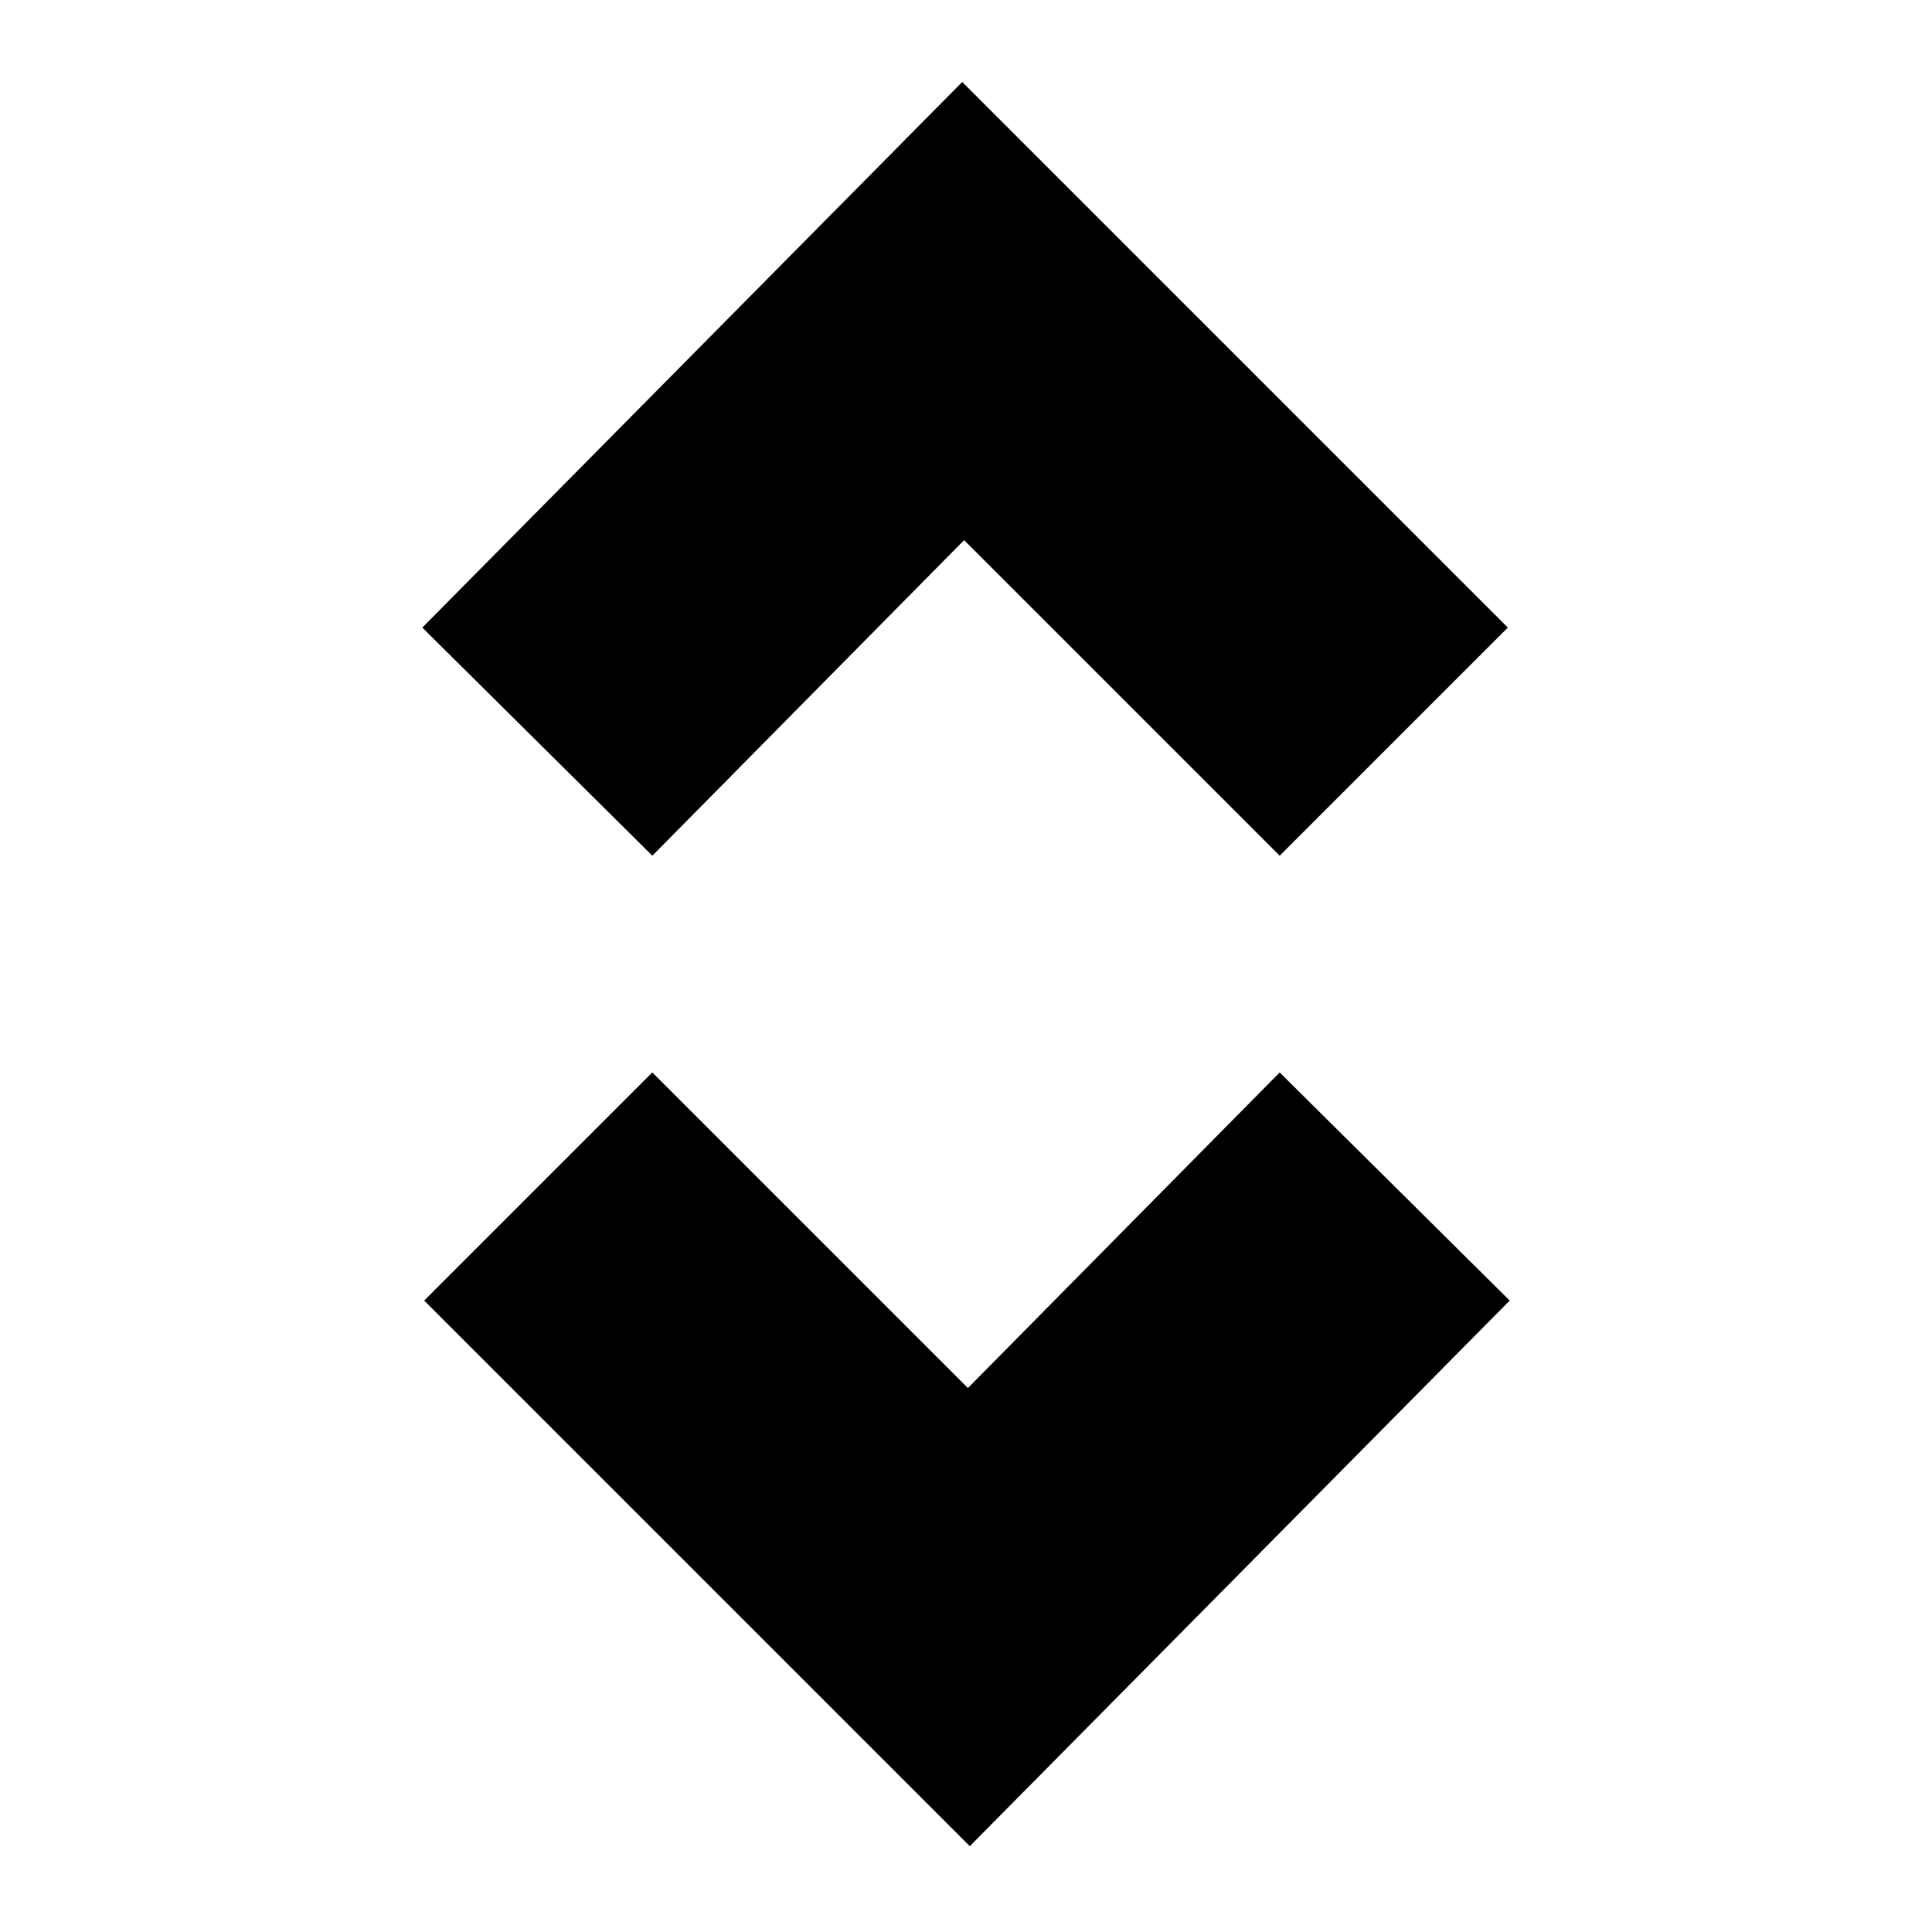
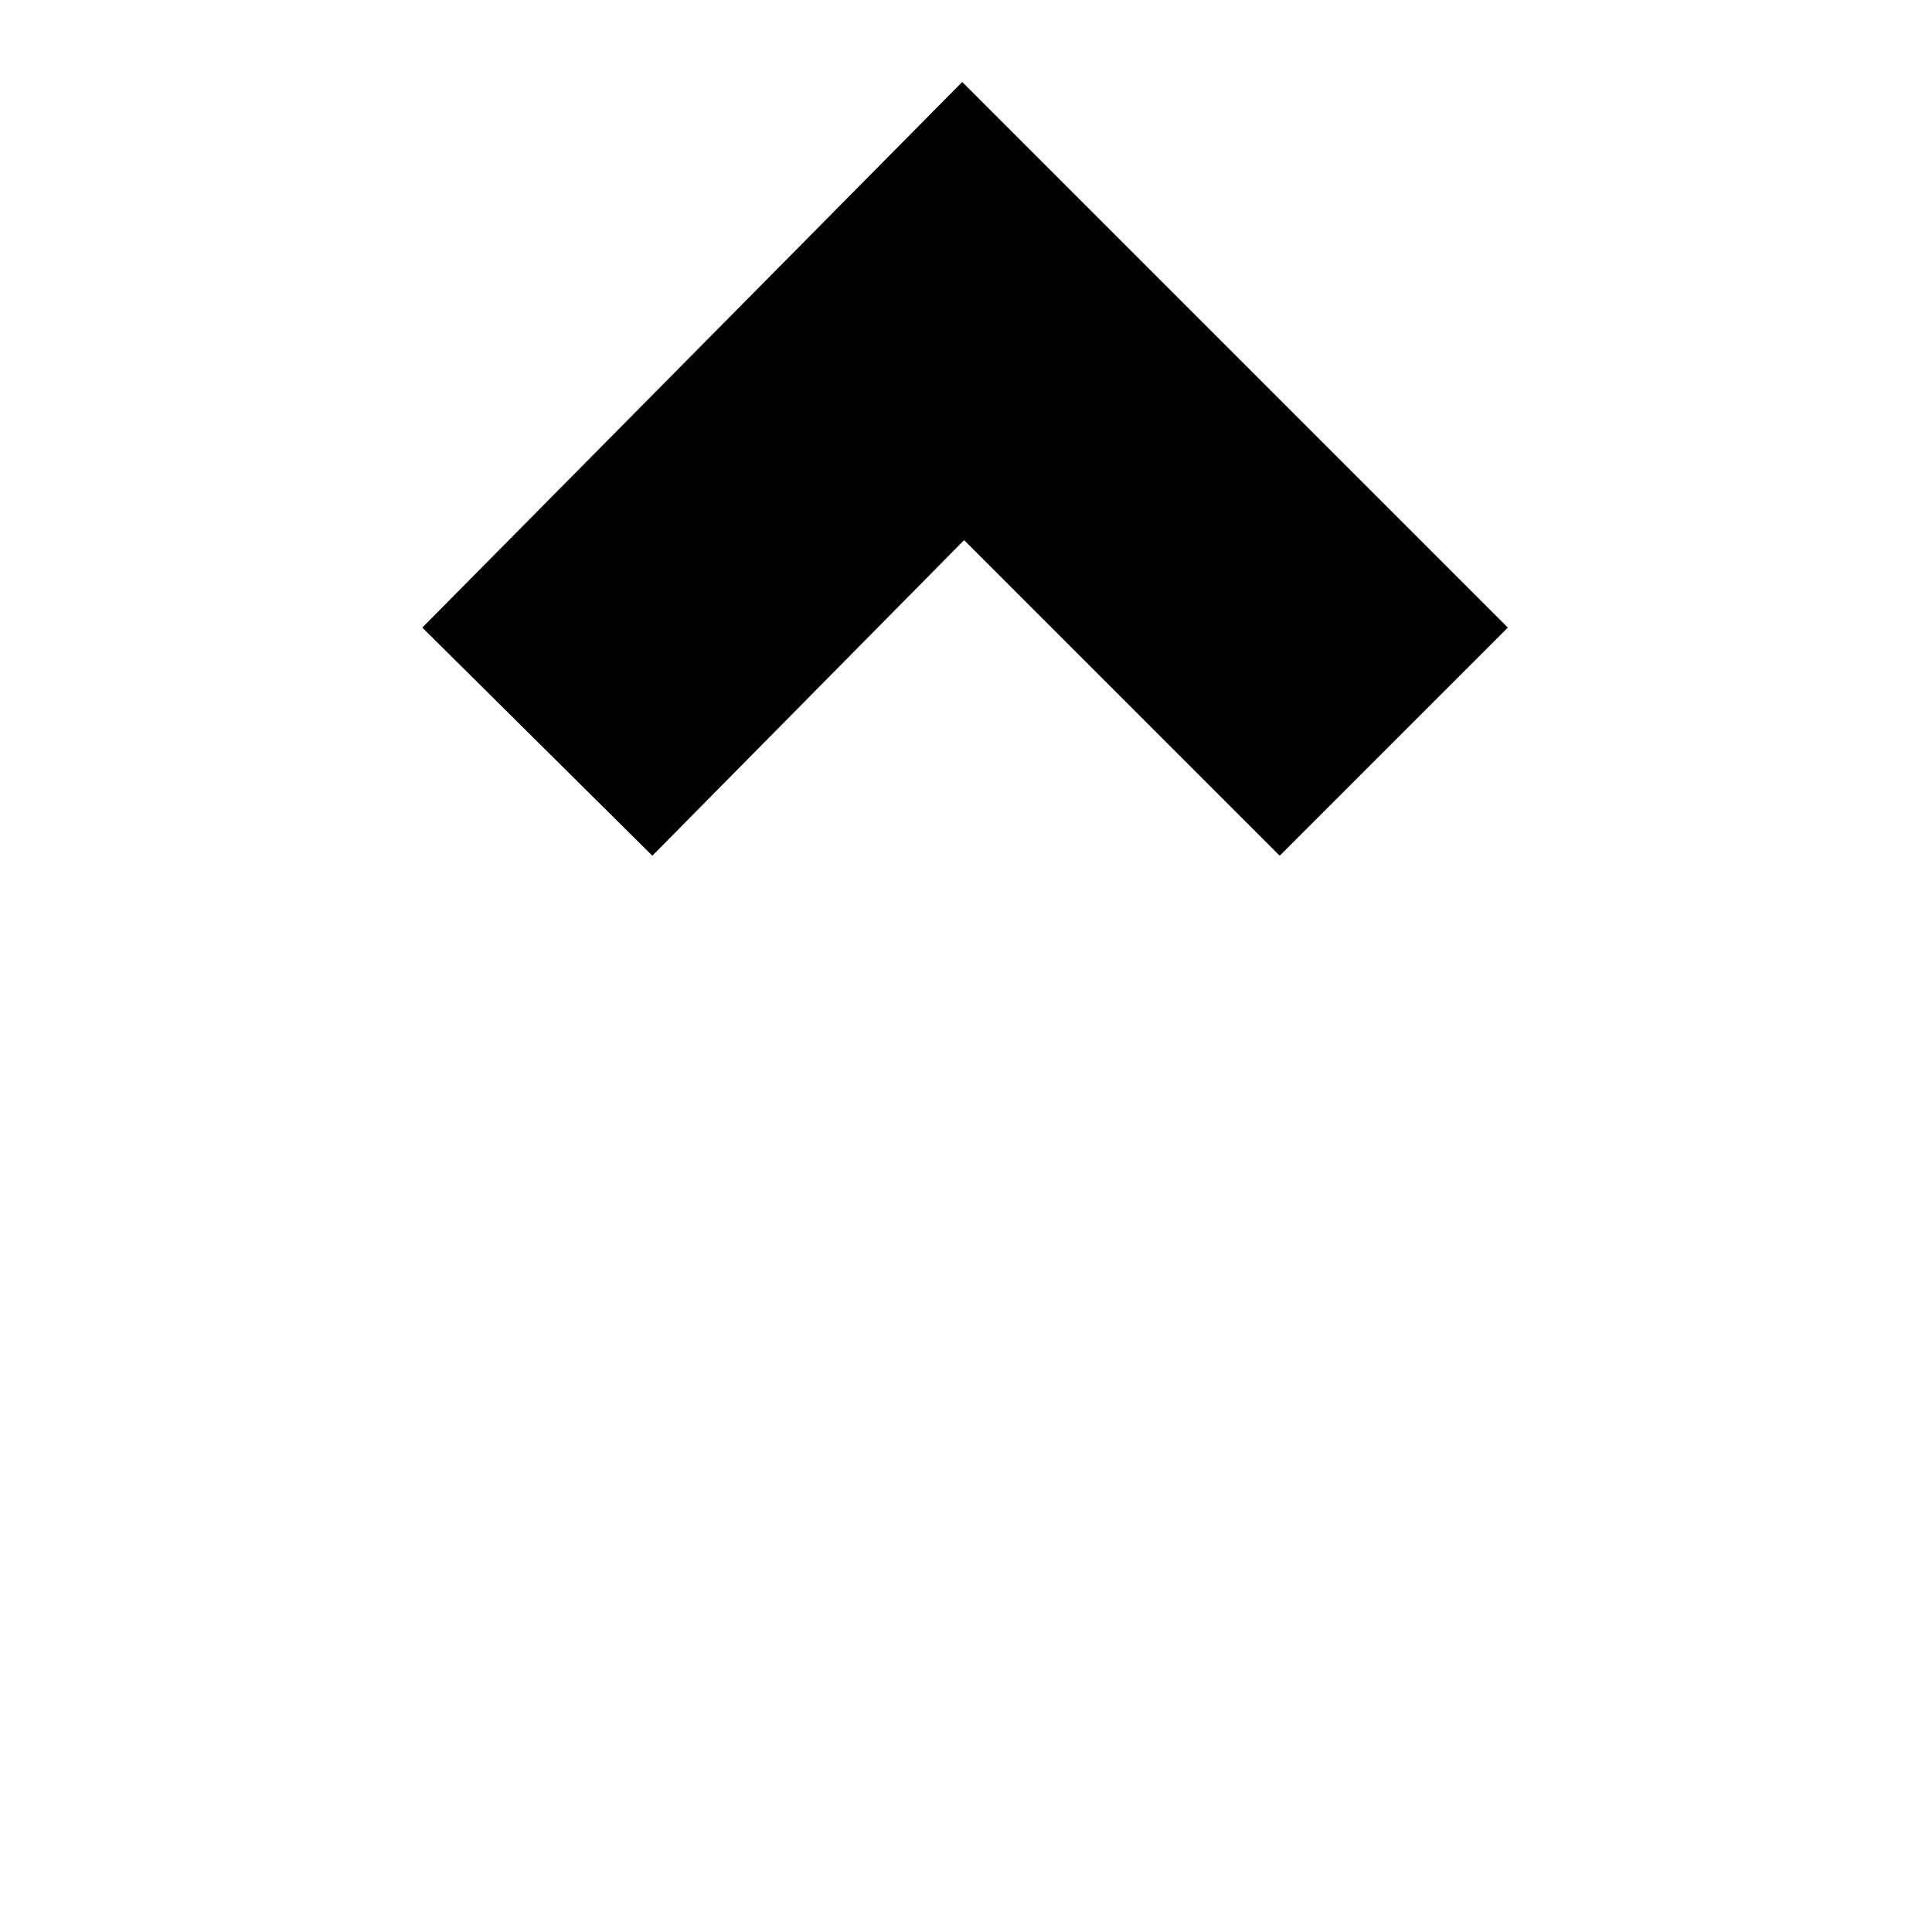
<svg xmlns="http://www.w3.org/2000/svg" fill="#000000" width="800px" height="800px" version="1.1" viewBox="144 144 512 512">
  <g>
    <path d="m399.5 287.14 83.633 83.633 60.457-60.457-144.59-144.59-143.08 144.59 60.961 60.457z" />
-     <path d="m483.13 428.21-82.625 83.633-83.633-83.633-60.457 60.457 144.59 144.59 143.08-144.59z" />
  </g>
</svg>